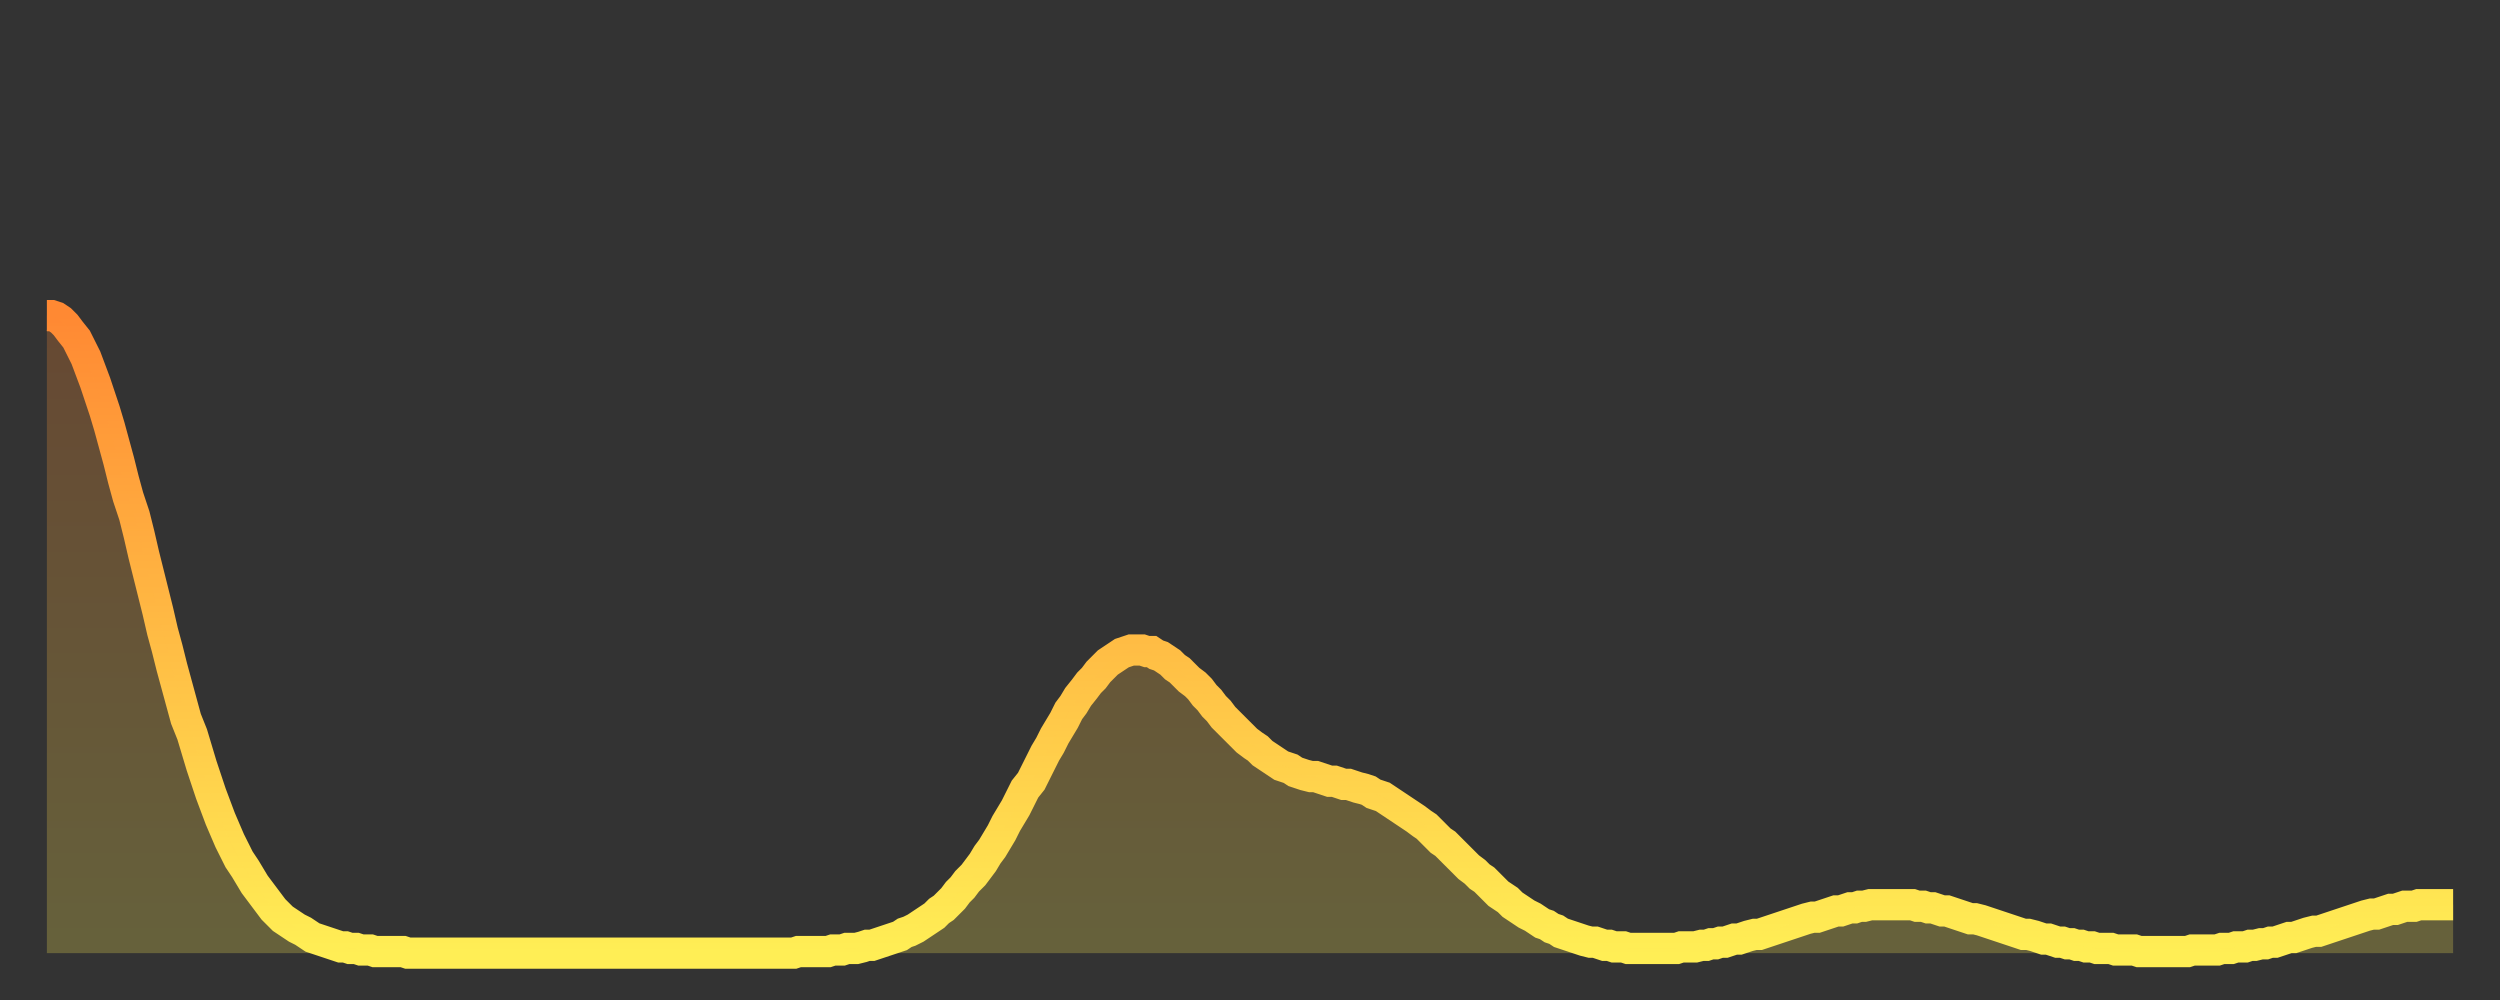
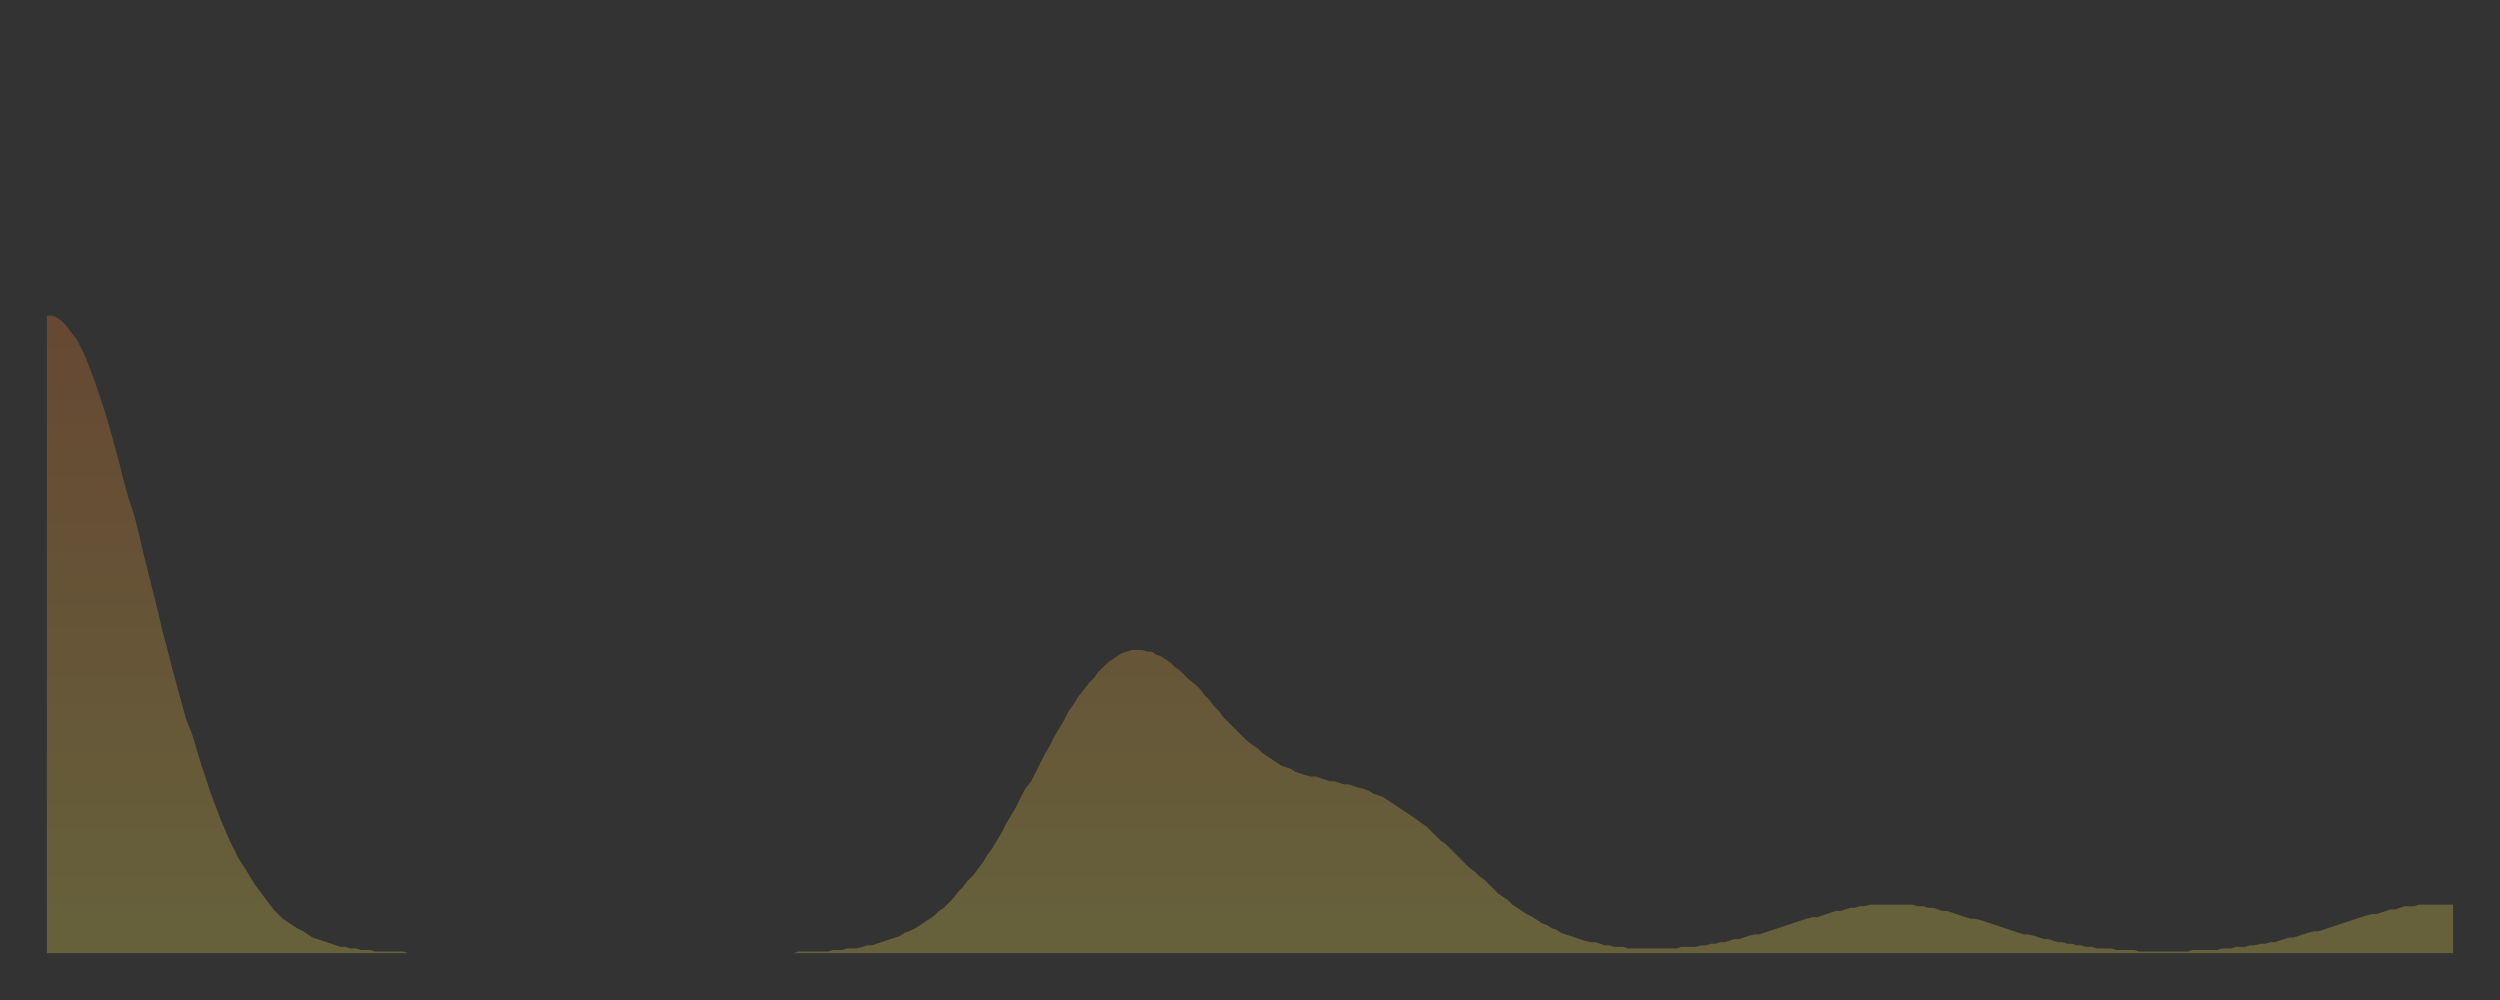
<svg xmlns="http://www.w3.org/2000/svg" baseProfile="full" height="64" version="1.1" width="160">
  <rect width="100%" height="100%" fill="#333333" stroke="none" />
  <defs>
    <linearGradient id="id2893038" x1="0" x2="0" y1="0" y2="1">
      <stop offset="0%" stop-color="#ff8933" />
      <stop offset="50%" stop-color="#ffbb44" />
      <stop offset="100%" stop-color="#ffee55" />
    </linearGradient>
  </defs>
  <g transform="translate(3,3)">
    <g>
-       <path d="M 0.0 17.2 0.3 17.2 0.6 17.3 0.9 17.5 1.2 17.8 1.5 18.2 1.9 18.7 2.2 19.3 2.5 19.9 2.8 20.7 3.1 21.5 3.4 22.4 3.7 23.3 4.0 24.3 4.3 25.4 4.6 26.5 4.9 27.7 5.2 28.8 5.6 30.0 5.9 31.2 6.2 32.5 6.5 33.7 6.8 34.9 7.1 36.1 7.4 37.4 7.7 38.5 8.0 39.7 8.3 40.8 8.6 41.9 8.9 43.0 9.3 44.0 9.6 45.0 9.9 46.0 10.2 46.9 10.5 47.8 10.8 48.6 11.1 49.4 11.4 50.1 11.7 50.8 12.0 51.4 12.3 52.0 12.7 52.6 13.0 53.1 13.3 53.6 13.6 54.0 13.9 54.4 14.2 54.8 14.5 55.2 14.8 55.5 15.1 55.8 15.4 56.0 15.7 56.2 16.0 56.4 16.4 56.6 16.7 56.8 17.0 57.0 17.3 57.1 17.6 57.2 17.9 57.3 18.2 57.4 18.5 57.5 18.8 57.6 19.1 57.6 19.4 57.7 19.8 57.7 20.1 57.8 20.4 57.8 20.7 57.8 21.0 57.9 21.3 57.9 21.6 57.9 21.9 57.9 22.2 57.9 22.5 57.9 22.8 57.9 23.1 58.0 23.5 58.0 23.8 58.0 24.1 58.0 24.4 58.0 24.7 58.0 25.0 58.0 25.3 58.0 25.6 58.0 25.9 58.0 26.2 58.0 26.5 58.0 26.8 58.0 27.2 58.0 27.5 58.0 27.8 58.0 28.1 58.0 28.4 58.0 28.7 58.0 29.0 58.0 29.3 58.0 29.6 58.0 29.9 58.0 30.2 58.0 30.6 58.0 30.9 58.0 31.2 58.0 31.5 58.0 31.8 58.0 32.1 58.0 32.4 58.0 32.7 58.0 33.0 58.0 33.3 58.0 33.6 58.0 33.9 58.0 34.3 58.0 34.6 58.0 34.9 58.0 35.2 58.0 35.5 58.0 35.8 58.0 36.1 58.0 36.4 58.0 36.7 58.0 37.0 58.0 37.3 58.0 37.7 58.0 38.0 58.0 38.3 58.0 38.6 58.0 38.9 58.0 39.2 58.0 39.5 58.0 39.8 58.0 40.1 58.0 40.4 58.0 40.7 58.0 41.0 58.0 41.4 58.0 41.7 58.0 42.0 58.0 42.3 58.0 42.6 58.0 42.9 58.0 43.2 58.0 43.5 58.0 43.8 58.0 44.1 58.0 44.4 58.0 44.7 58.0 45.1 58.0 45.4 58.0 45.7 58.0 46.0 58.0 46.3 58.0 46.6 58.0 46.9 58.0 47.2 58.0 47.5 58.0 47.8 58.0 48.1 57.9 48.5 57.9 48.8 57.9 49.1 57.9 49.4 57.9 49.7 57.9 50.0 57.9 50.3 57.8 50.6 57.8 50.9 57.8 51.2 57.7 51.5 57.7 51.8 57.7 52.2 57.6 52.5 57.5 52.8 57.5 53.1 57.4 53.4 57.3 53.7 57.2 54.0 57.1 54.3 57.0 54.6 56.9 54.9 56.7 55.2 56.6 55.6 56.4 55.9 56.2 56.2 56.0 56.5 55.8 56.8 55.6 57.1 55.3 57.4 55.1 57.7 54.8 58.0 54.5 58.3 54.1 58.6 53.8 58.9 53.4 59.3 53.0 59.6 52.6 59.9 52.2 60.2 51.7 60.5 51.3 60.8 50.8 61.1 50.3 61.4 49.7 61.7 49.2 62.0 48.7 62.3 48.1 62.6 47.5 63.0 47.0 63.3 46.4 63.6 45.8 63.9 45.2 64.2 44.7 64.5 44.1 64.8 43.6 65.1 43.1 65.4 42.5 65.7 42.1 66.0 41.6 66.4 41.1 66.7 40.7 67.0 40.4 67.3 40.0 67.6 39.7 67.9 39.4 68.2 39.2 68.5 39.0 68.8 38.8 69.1 38.7 69.4 38.6 69.7 38.6 70.1 38.6 70.4 38.7 70.7 38.7 71.0 38.9 71.3 39.0 71.6 39.2 71.9 39.4 72.2 39.7 72.5 39.9 72.8 40.2 73.1 40.5 73.5 40.8 73.8 41.1 74.1 41.5 74.4 41.8 74.7 42.2 75.0 42.5 75.3 42.9 75.6 43.2 75.9 43.5 76.2 43.8 76.5 44.1 76.8 44.4 77.2 44.7 77.5 44.9 77.8 45.2 78.1 45.4 78.4 45.6 78.7 45.8 79.0 46.0 79.3 46.1 79.6 46.2 79.9 46.4 80.2 46.5 80.5 46.6 80.9 46.7 81.2 46.7 81.5 46.8 81.8 46.9 82.1 47.0 82.4 47.0 82.7 47.1 83.0 47.2 83.3 47.2 83.6 47.3 83.9 47.4 84.3 47.5 84.6 47.6 84.9 47.8 85.2 47.9 85.5 48.0 85.8 48.2 86.1 48.4 86.4 48.6 86.7 48.8 87.0 49.0 87.3 49.2 87.6 49.4 88.0 49.7 88.3 49.9 88.6 50.2 88.9 50.5 89.2 50.8 89.5 51.0 89.8 51.3 90.1 51.6 90.4 51.9 90.7 52.2 91.0 52.5 91.4 52.8 91.7 53.1 92.0 53.3 92.3 53.6 92.6 53.9 92.9 54.2 93.2 54.4 93.5 54.6 93.8 54.9 94.1 55.1 94.4 55.3 94.7 55.5 95.1 55.7 95.4 55.9 95.7 56.1 96.0 56.2 96.3 56.4 96.6 56.5 96.9 56.7 97.2 56.8 97.5 56.9 97.8 57.0 98.1 57.1 98.4 57.2 98.8 57.3 99.1 57.3 99.4 57.4 99.7 57.5 100.0 57.5 100.3 57.6 100.6 57.6 100.9 57.6 101.2 57.7 101.5 57.7 101.8 57.7 102.2 57.7 102.5 57.7 102.8 57.7 103.1 57.7 103.4 57.7 103.7 57.7 104.0 57.7 104.3 57.7 104.6 57.6 104.9 57.6 105.2 57.6 105.5 57.6 105.9 57.5 106.2 57.5 106.5 57.4 106.8 57.4 107.1 57.3 107.4 57.3 107.7 57.2 108.0 57.1 108.3 57.1 108.6 57.0 108.9 56.9 109.3 56.8 109.6 56.8 109.9 56.7 110.2 56.6 110.5 56.5 110.8 56.4 111.1 56.3 111.4 56.2 111.7 56.1 112.0 56.0 112.3 55.9 112.6 55.8 113.0 55.7 113.3 55.7 113.6 55.6 113.9 55.5 114.2 55.4 114.5 55.3 114.8 55.3 115.1 55.2 115.4 55.1 115.7 55.1 116.0 55.0 116.3 55.0 116.7 54.9 117.0 54.9 117.3 54.9 117.6 54.9 117.9 54.9 118.2 54.9 118.5 54.9 118.8 54.9 119.1 54.9 119.4 54.9 119.7 55.0 120.1 55.0 120.4 55.1 120.7 55.1 121.0 55.2 121.3 55.3 121.6 55.3 121.9 55.4 122.2 55.5 122.5 55.6 122.8 55.7 123.1 55.8 123.4 55.8 123.8 55.9 124.1 56.0 124.4 56.1 124.7 56.2 125.0 56.3 125.3 56.4 125.6 56.5 125.9 56.6 126.2 56.7 126.5 56.8 126.8 56.8 127.2 56.9 127.5 57.0 127.8 57.1 128.1 57.1 128.4 57.2 128.7 57.3 129.0 57.3 129.3 57.4 129.6 57.4 129.9 57.5 130.2 57.5 130.5 57.6 130.9 57.6 131.2 57.7 131.5 57.7 131.8 57.7 132.1 57.7 132.4 57.8 132.7 57.8 133.0 57.8 133.3 57.8 133.6 57.8 133.9 57.9 134.2 57.9 134.6 57.9 134.9 57.9 135.2 57.9 135.5 57.9 135.8 57.9 136.1 57.9 136.4 57.9 136.7 57.9 137.0 57.9 137.3 57.8 137.6 57.8 138.0 57.8 138.3 57.8 138.6 57.8 138.9 57.8 139.2 57.7 139.5 57.7 139.8 57.7 140.1 57.6 140.4 57.6 140.7 57.6 141.0 57.5 141.3 57.5 141.7 57.4 142.0 57.4 142.3 57.3 142.6 57.3 142.9 57.2 143.2 57.1 143.5 57.0 143.8 57.0 144.1 56.9 144.4 56.8 144.7 56.7 145.1 56.6 145.4 56.6 145.7 56.5 146.0 56.4 146.3 56.3 146.6 56.2 146.9 56.1 147.2 56.0 147.5 55.9 147.8 55.8 148.1 55.7 148.4 55.6 148.8 55.5 149.1 55.5 149.4 55.4 149.7 55.3 150.0 55.2 150.3 55.2 150.6 55.1 150.9 55.0 151.2 55.0 151.5 55.0 151.8 54.9 152.1 54.9 152.5 54.9 152.8 54.9 153.1 54.9 153.4 54.9 153.7 54.9 154.0 54.9" fill="none" id="graph-curve" opacity="1" stroke="url(#id2893038)" stroke-width="2" />
      <path d="M 0 58 L 0.0 17.2 0.3 17.2 0.6 17.3 0.9 17.5 1.2 17.8 1.5 18.2 1.9 18.7 2.2 19.3 2.5 19.9 2.8 20.7 3.1 21.5 3.4 22.4 3.7 23.3 4.0 24.3 4.3 25.4 4.6 26.5 4.9 27.7 5.2 28.8 5.6 30.0 5.9 31.2 6.2 32.5 6.5 33.7 6.8 34.9 7.1 36.1 7.4 37.4 7.7 38.5 8.0 39.7 8.3 40.8 8.6 41.9 8.9 43.0 9.3 44.0 9.6 45.0 9.9 46.0 10.2 46.9 10.5 47.8 10.8 48.6 11.1 49.4 11.4 50.1 11.7 50.8 12.0 51.4 12.3 52.0 12.7 52.6 13.0 53.1 13.3 53.6 13.6 54.0 13.9 54.4 14.2 54.8 14.5 55.2 14.8 55.5 15.1 55.8 15.4 56.0 15.7 56.2 16.0 56.4 16.4 56.6 16.7 56.8 17.0 57.0 17.3 57.1 17.6 57.2 17.9 57.3 18.2 57.4 18.5 57.5 18.8 57.6 19.1 57.6 19.4 57.7 19.8 57.7 20.1 57.8 20.4 57.8 20.7 57.8 21.0 57.9 21.3 57.9 21.6 57.9 21.9 57.9 22.2 57.9 22.5 57.9 22.8 57.9 23.1 58.0 23.5 58.0 23.8 58.0 24.1 58.0 24.4 58.0 24.7 58.0 25.0 58.0 25.3 58.0 25.6 58.0 25.9 58.0 26.2 58.0 26.5 58.0 26.8 58.0 27.2 58.0 27.5 58.0 27.8 58.0 28.1 58.0 28.4 58.0 28.7 58.0 29.0 58.0 29.3 58.0 29.6 58.0 29.9 58.0 30.2 58.0 30.6 58.0 30.9 58.0 31.2 58.0 31.5 58.0 31.8 58.0 32.1 58.0 32.4 58.0 32.7 58.0 33.0 58.0 33.3 58.0 33.6 58.0 33.9 58.0 34.3 58.0 34.6 58.0 34.9 58.0 35.2 58.0 35.5 58.0 35.8 58.0 36.1 58.0 36.4 58.0 36.7 58.0 37.0 58.0 37.3 58.0 37.7 58.0 38.0 58.0 38.3 58.0 38.6 58.0 38.9 58.0 39.2 58.0 39.5 58.0 39.8 58.0 40.1 58.0 40.4 58.0 40.7 58.0 41.0 58.0 41.4 58.0 41.7 58.0 42.0 58.0 42.3 58.0 42.6 58.0 42.9 58.0 43.2 58.0 43.5 58.0 43.8 58.0 44.1 58.0 44.4 58.0 44.7 58.0 45.1 58.0 45.4 58.0 45.7 58.0 46.0 58.0 46.3 58.0 46.6 58.0 46.9 58.0 47.2 58.0 47.5 58.0 47.8 58.0 48.1 57.9 48.5 57.9 48.8 57.9 49.1 57.9 49.4 57.9 49.7 57.9 50.0 57.9 50.3 57.8 50.6 57.8 50.9 57.8 51.2 57.7 51.5 57.7 51.8 57.7 52.2 57.6 52.5 57.5 52.8 57.5 53.1 57.4 53.4 57.3 53.7 57.2 54.0 57.1 54.3 57.0 54.6 56.9 54.9 56.7 55.2 56.6 55.6 56.4 55.9 56.2 56.2 56.0 56.5 55.8 56.8 55.6 57.1 55.3 57.4 55.1 57.7 54.8 58.0 54.5 58.3 54.1 58.6 53.8 58.9 53.4 59.3 53.0 59.6 52.6 59.9 52.2 60.2 51.7 60.5 51.3 60.8 50.8 61.1 50.3 61.4 49.7 61.7 49.2 62.0 48.7 62.3 48.1 62.6 47.5 63.0 47.0 63.3 46.4 63.6 45.8 63.9 45.2 64.2 44.7 64.5 44.1 64.8 43.6 65.1 43.1 65.4 42.5 65.7 42.1 66.0 41.6 66.4 41.1 66.7 40.7 67.0 40.4 67.3 40.0 67.6 39.7 67.9 39.4 68.2 39.2 68.5 39.0 68.8 38.8 69.1 38.7 69.4 38.6 69.7 38.6 70.1 38.6 70.4 38.7 70.7 38.7 71.0 38.9 71.3 39.0 71.6 39.2 71.9 39.4 72.2 39.7 72.5 39.9 72.8 40.2 73.1 40.5 73.5 40.8 73.8 41.1 74.1 41.5 74.4 41.8 74.7 42.2 75.0 42.5 75.3 42.9 75.6 43.2 75.9 43.5 76.2 43.8 76.5 44.1 76.8 44.4 77.2 44.7 77.5 44.9 77.8 45.2 78.1 45.4 78.4 45.6 78.7 45.8 79.0 46.0 79.3 46.1 79.6 46.2 79.9 46.4 80.2 46.5 80.5 46.6 80.9 46.7 81.2 46.7 81.5 46.8 81.8 46.9 82.1 47.0 82.4 47.0 82.7 47.1 83.0 47.2 83.3 47.2 83.6 47.3 83.9 47.4 84.3 47.5 84.6 47.6 84.9 47.8 85.2 47.9 85.5 48.0 85.8 48.2 86.1 48.4 86.4 48.6 86.7 48.8 87.0 49.0 87.3 49.2 87.6 49.4 88.0 49.7 88.3 49.9 88.6 50.2 88.9 50.5 89.2 50.8 89.5 51.0 89.8 51.3 90.1 51.6 90.4 51.9 90.7 52.2 91.0 52.5 91.4 52.8 91.7 53.1 92.0 53.3 92.3 53.6 92.6 53.9 92.9 54.2 93.2 54.4 93.5 54.6 93.8 54.9 94.1 55.1 94.4 55.3 94.7 55.5 95.1 55.7 95.4 55.9 95.7 56.1 96.0 56.2 96.3 56.4 96.6 56.5 96.9 56.7 97.2 56.8 97.5 56.9 97.8 57.0 98.1 57.1 98.4 57.2 98.8 57.3 99.1 57.3 99.4 57.4 99.7 57.5 100.0 57.5 100.3 57.6 100.6 57.6 100.9 57.6 101.2 57.7 101.5 57.7 101.8 57.7 102.2 57.7 102.5 57.7 102.8 57.7 103.1 57.7 103.4 57.7 103.7 57.7 104.0 57.7 104.3 57.7 104.6 57.6 104.9 57.6 105.2 57.6 105.5 57.6 105.9 57.5 106.2 57.5 106.5 57.4 106.8 57.4 107.1 57.3 107.4 57.3 107.7 57.2 108.0 57.1 108.3 57.1 108.6 57.0 108.9 56.9 109.3 56.8 109.6 56.8 109.9 56.7 110.2 56.6 110.5 56.5 110.8 56.4 111.1 56.3 111.4 56.2 111.7 56.1 112.0 56.0 112.3 55.9 112.6 55.8 113.0 55.7 113.3 55.7 113.6 55.6 113.9 55.5 114.2 55.4 114.5 55.3 114.8 55.3 115.1 55.2 115.4 55.1 115.7 55.1 116.0 55.0 116.3 55.0 116.7 54.9 117.0 54.9 117.3 54.9 117.6 54.9 117.9 54.9 118.2 54.9 118.5 54.9 118.8 54.9 119.1 54.9 119.4 54.9 119.7 55.0 120.1 55.0 120.4 55.1 120.7 55.1 121.0 55.2 121.3 55.3 121.6 55.3 121.9 55.4 122.2 55.5 122.5 55.6 122.8 55.7 123.1 55.8 123.4 55.8 123.8 55.9 124.1 56.0 124.4 56.1 124.7 56.2 125.0 56.3 125.3 56.4 125.6 56.5 125.9 56.6 126.2 56.7 126.5 56.8 126.8 56.8 127.2 56.9 127.5 57.0 127.8 57.1 128.1 57.1 128.4 57.2 128.7 57.3 129.0 57.3 129.3 57.4 129.6 57.4 129.9 57.5 130.2 57.5 130.5 57.6 130.9 57.6 131.2 57.7 131.5 57.7 131.8 57.7 132.1 57.7 132.4 57.8 132.7 57.8 133.0 57.8 133.3 57.8 133.6 57.8 133.9 57.9 134.2 57.9 134.6 57.9 134.9 57.9 135.2 57.9 135.5 57.9 135.8 57.9 136.1 57.9 136.4 57.9 136.7 57.9 137.0 57.9 137.3 57.8 137.6 57.8 138.0 57.8 138.3 57.8 138.6 57.8 138.9 57.8 139.2 57.7 139.5 57.7 139.8 57.7 140.1 57.6 140.4 57.6 140.7 57.6 141.0 57.5 141.3 57.5 141.7 57.4 142.0 57.4 142.3 57.3 142.6 57.3 142.9 57.2 143.2 57.1 143.5 57.0 143.8 57.0 144.1 56.9 144.4 56.8 144.7 56.7 145.1 56.6 145.4 56.6 145.7 56.5 146.0 56.4 146.3 56.3 146.6 56.2 146.9 56.1 147.2 56.0 147.5 55.9 147.8 55.8 148.1 55.7 148.4 55.6 148.8 55.5 149.1 55.5 149.4 55.4 149.7 55.3 150.0 55.2 150.3 55.2 150.6 55.1 150.9 55.0 151.2 55.0 151.5 55.0 151.8 54.9 152.1 54.9 152.5 54.9 152.8 54.9 153.1 54.9 153.4 54.9 153.7 54.9 154.0 54.9 154 58" fill="url(#id2893038)" fill-opacity=".25" id="graph-shadow" />
    </g>
  </g>
</svg>